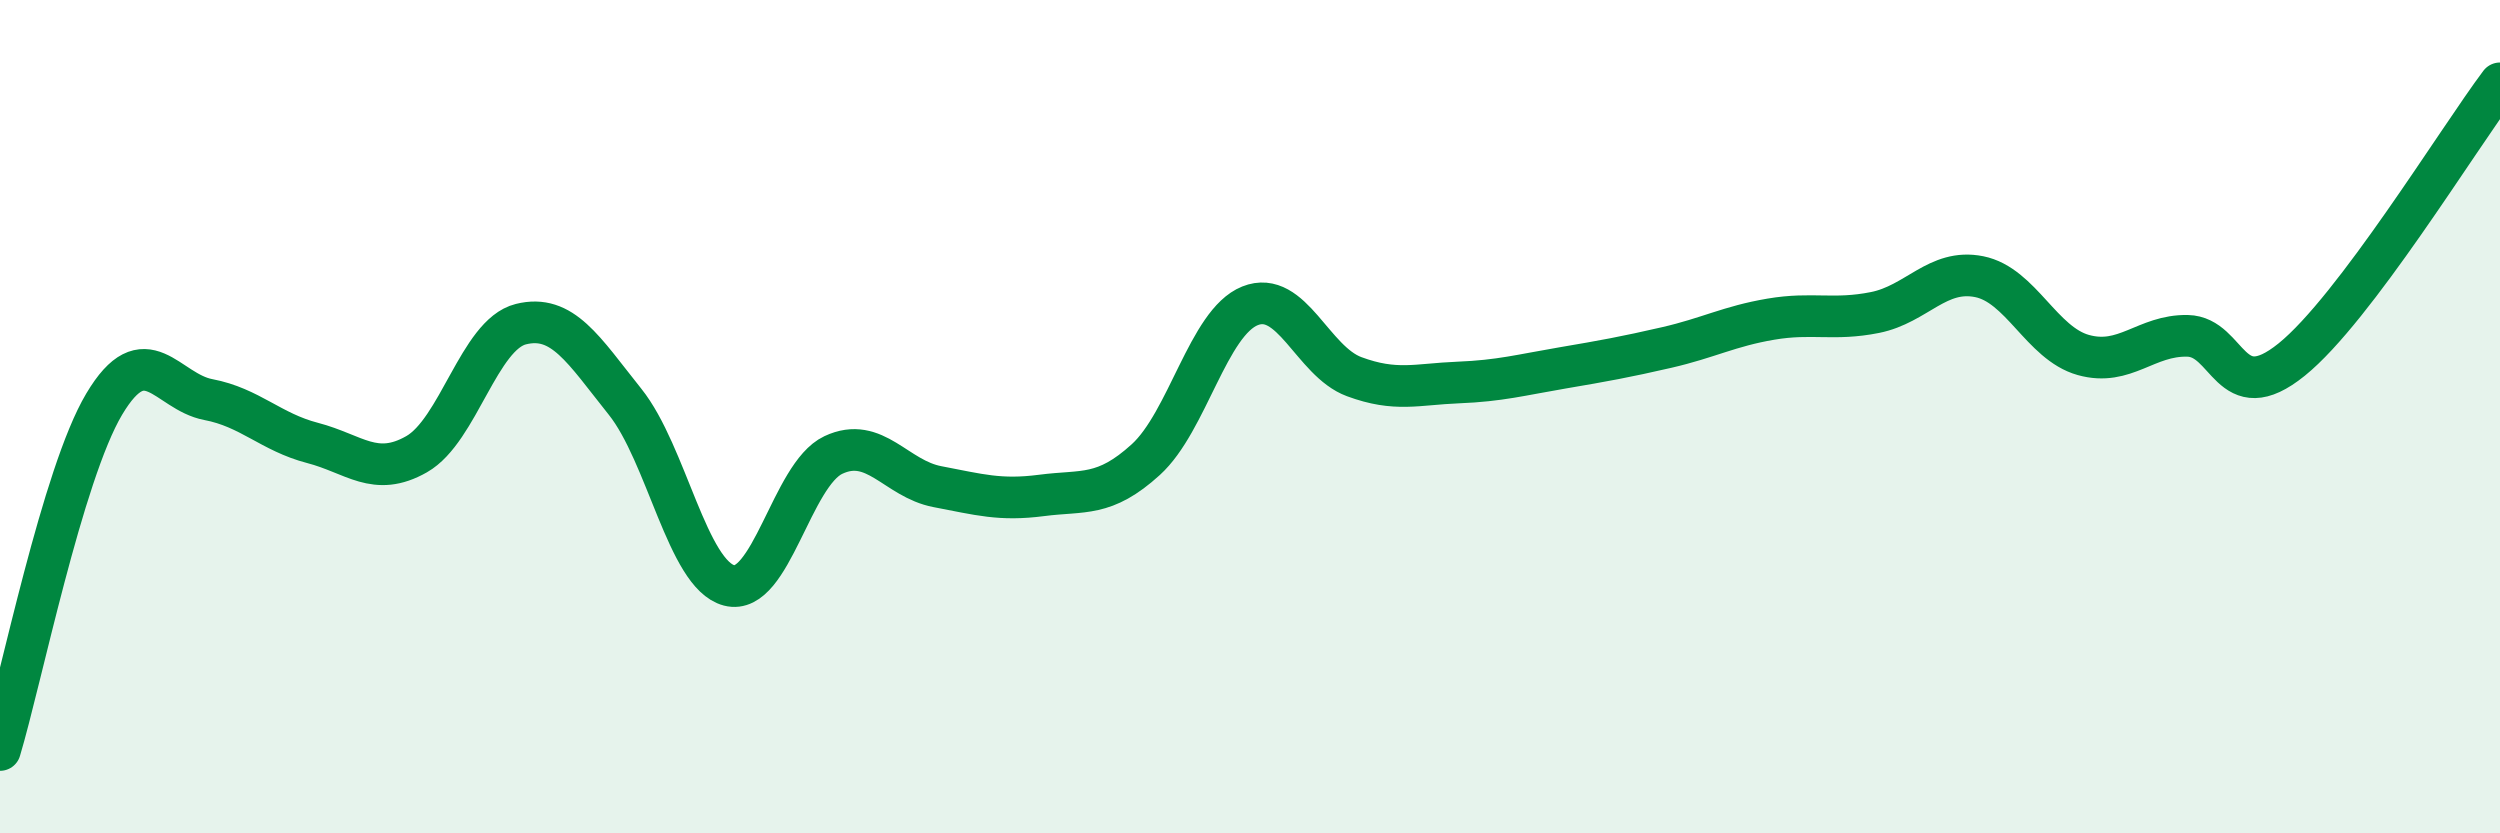
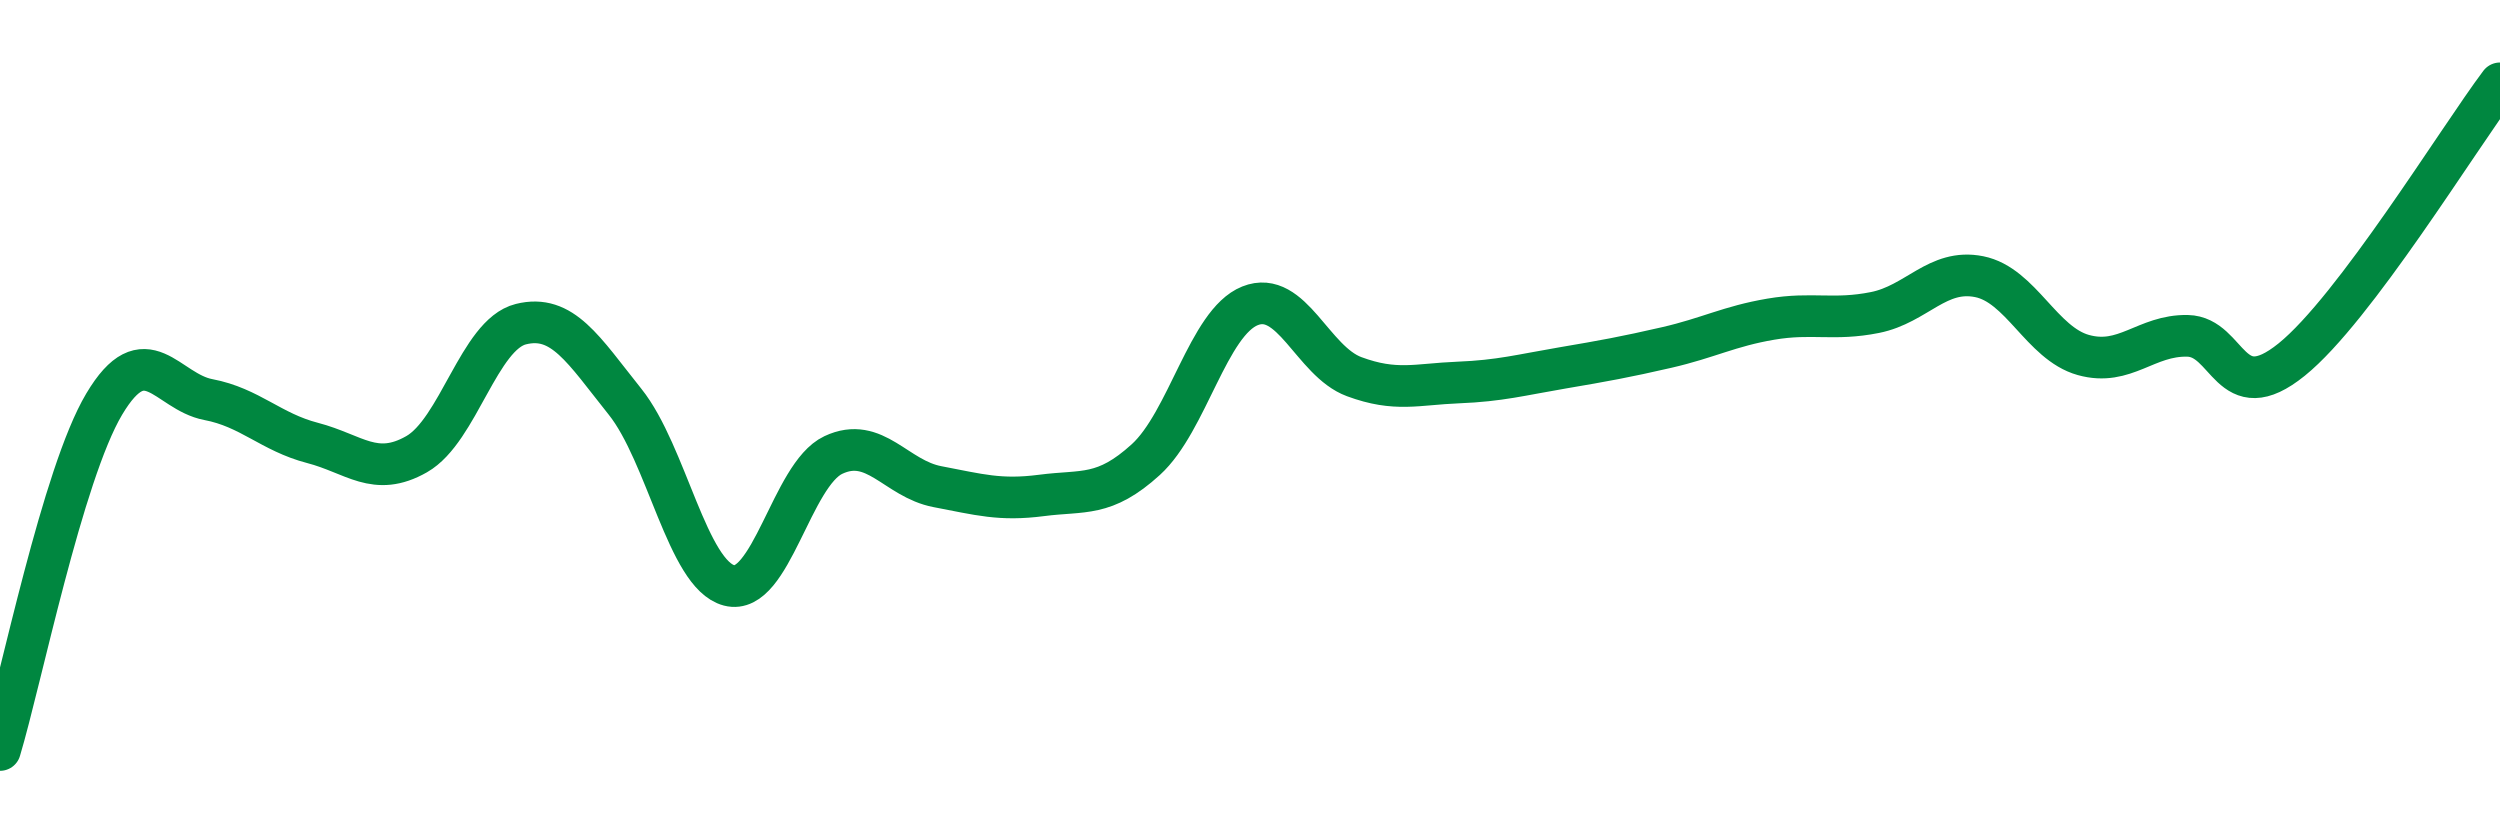
<svg xmlns="http://www.w3.org/2000/svg" width="60" height="20" viewBox="0 0 60 20">
-   <path d="M 0,18 C 0.5,16.34 1.5,11.38 2.5,9.7 C 3.5,8.02 4,9.4 5,9.59 C 6,9.78 6.5,10.37 7.5,10.63 C 8.5,10.89 9,11.47 10,10.9 C 11,10.33 11.5,8.03 12.5,7.78 C 13.5,7.53 14,8.39 15,9.64 C 16,10.89 16.5,13.79 17.5,14.05 C 18.5,14.31 19,11.39 20,10.92 C 21,10.45 21.5,11.49 22.5,11.68 C 23.5,11.87 24,12.02 25,11.89 C 26,11.76 26.5,11.94 27.5,11.03 C 28.5,10.12 29,7.74 30,7.34 C 31,6.94 31.5,8.67 32.5,9.04 C 33.5,9.41 34,9.22 35,9.18 C 36,9.14 36.5,9 37.5,8.83 C 38.5,8.66 39,8.57 40,8.34 C 41,8.11 41.5,7.83 42.5,7.66 C 43.5,7.49 44,7.7 45,7.5 C 46,7.3 46.5,6.44 47.5,6.64 C 48.5,6.84 49,8.24 50,8.52 C 51,8.8 51.5,8.04 52.5,8.06 C 53.5,8.08 53.5,9.84 55,8.63 C 56.5,7.42 59,3.33 60,2L60 20L0 20Z" fill="#008740" opacity="0.1" stroke-linecap="round" stroke-linejoin="round" />
  <path d="M 0,18 C 0.5,16.34 1.5,11.38 2.5,9.7 C 3.5,8.02 4,9.4 5,9.59 C 6,9.78 6.5,10.37 7.5,10.63 C 8.5,10.89 9,11.47 10,10.9 C 11,10.33 11.5,8.03 12.5,7.78 C 13.5,7.53 14,8.39 15,9.64 C 16,10.89 16.5,13.79 17.5,14.05 C 18.5,14.31 19,11.39 20,10.92 C 21,10.45 21.5,11.49 22.5,11.68 C 23.5,11.87 24,12.02 25,11.89 C 26,11.76 26.5,11.94 27.5,11.03 C 28.5,10.12 29,7.74 30,7.34 C 31,6.94 31.5,8.67 32.5,9.04 C 33.5,9.41 34,9.22 35,9.18 C 36,9.14 36.5,9 37.5,8.83 C 38.5,8.66 39,8.57 40,8.34 C 41,8.11 41.5,7.83 42.5,7.66 C 43.5,7.49 44,7.7 45,7.5 C 46,7.3 46.5,6.44 47.5,6.64 C 48.5,6.84 49,8.24 50,8.52 C 51,8.8 51.5,8.04 52.5,8.06 C 53.5,8.08 53.5,9.84 55,8.63 C 56.5,7.42 59,3.33 60,2" stroke="#008740" stroke-width="1" fill="none" stroke-linecap="round" stroke-linejoin="round" />
</svg>